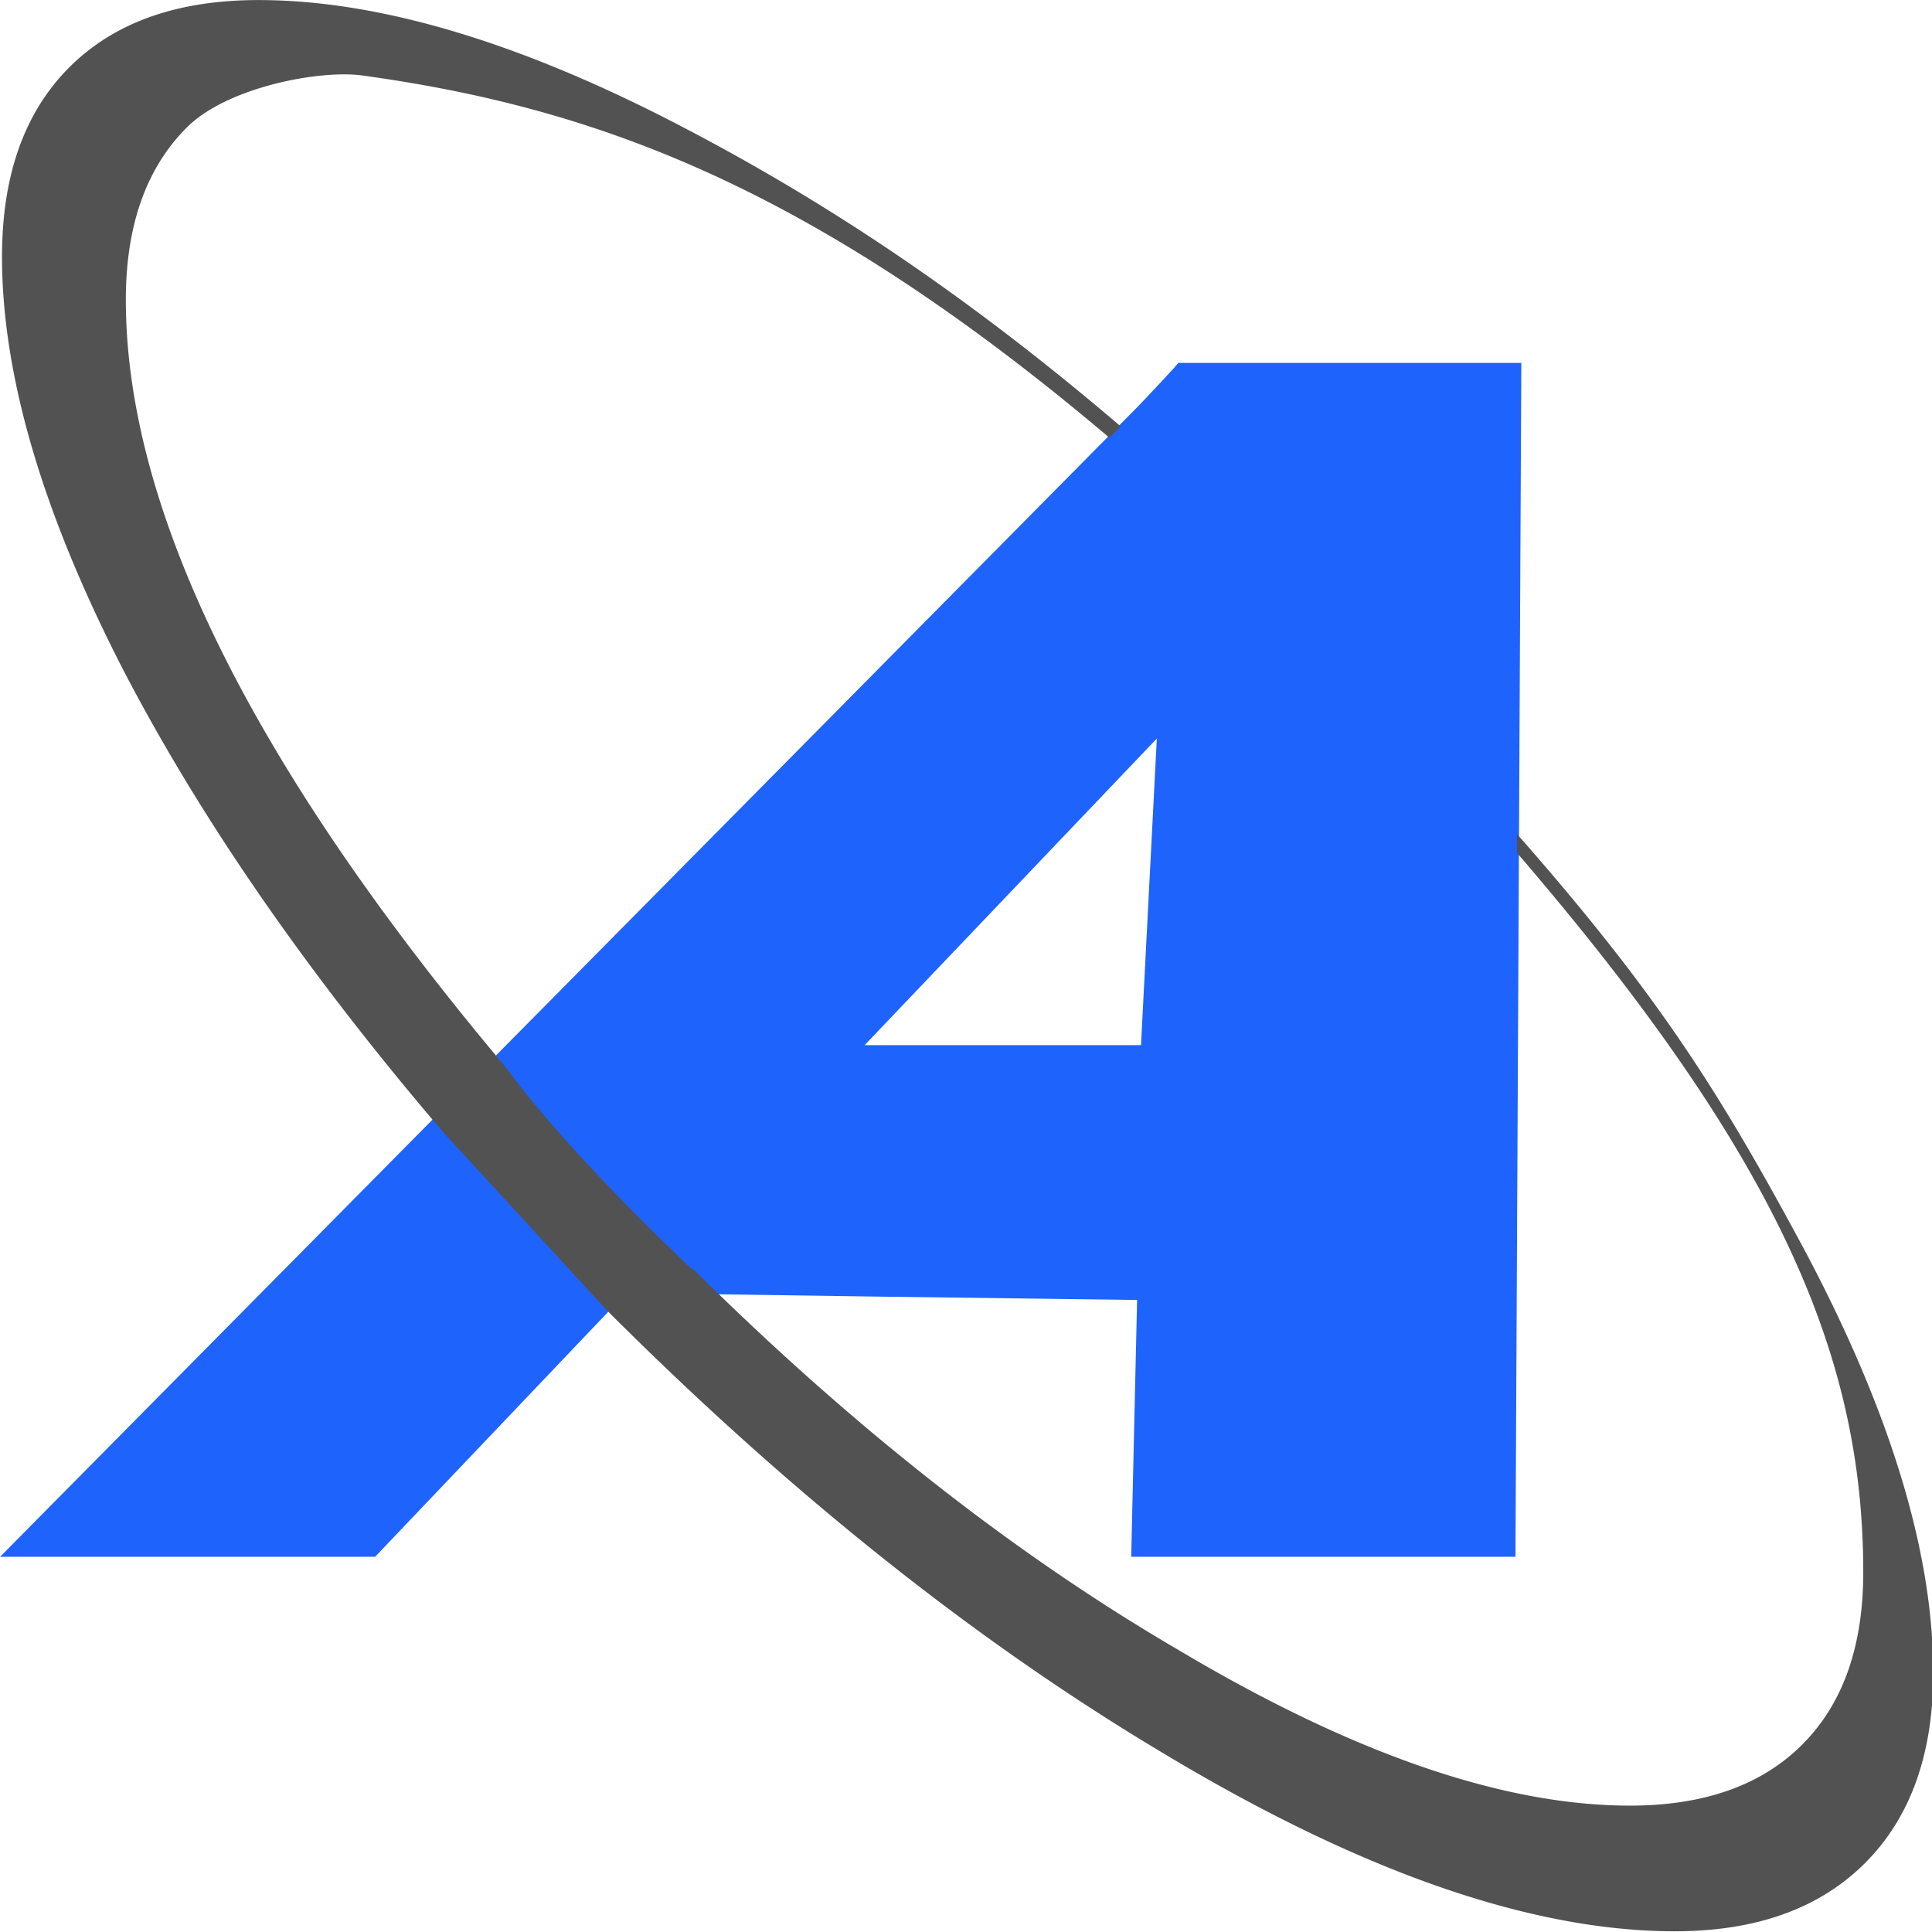
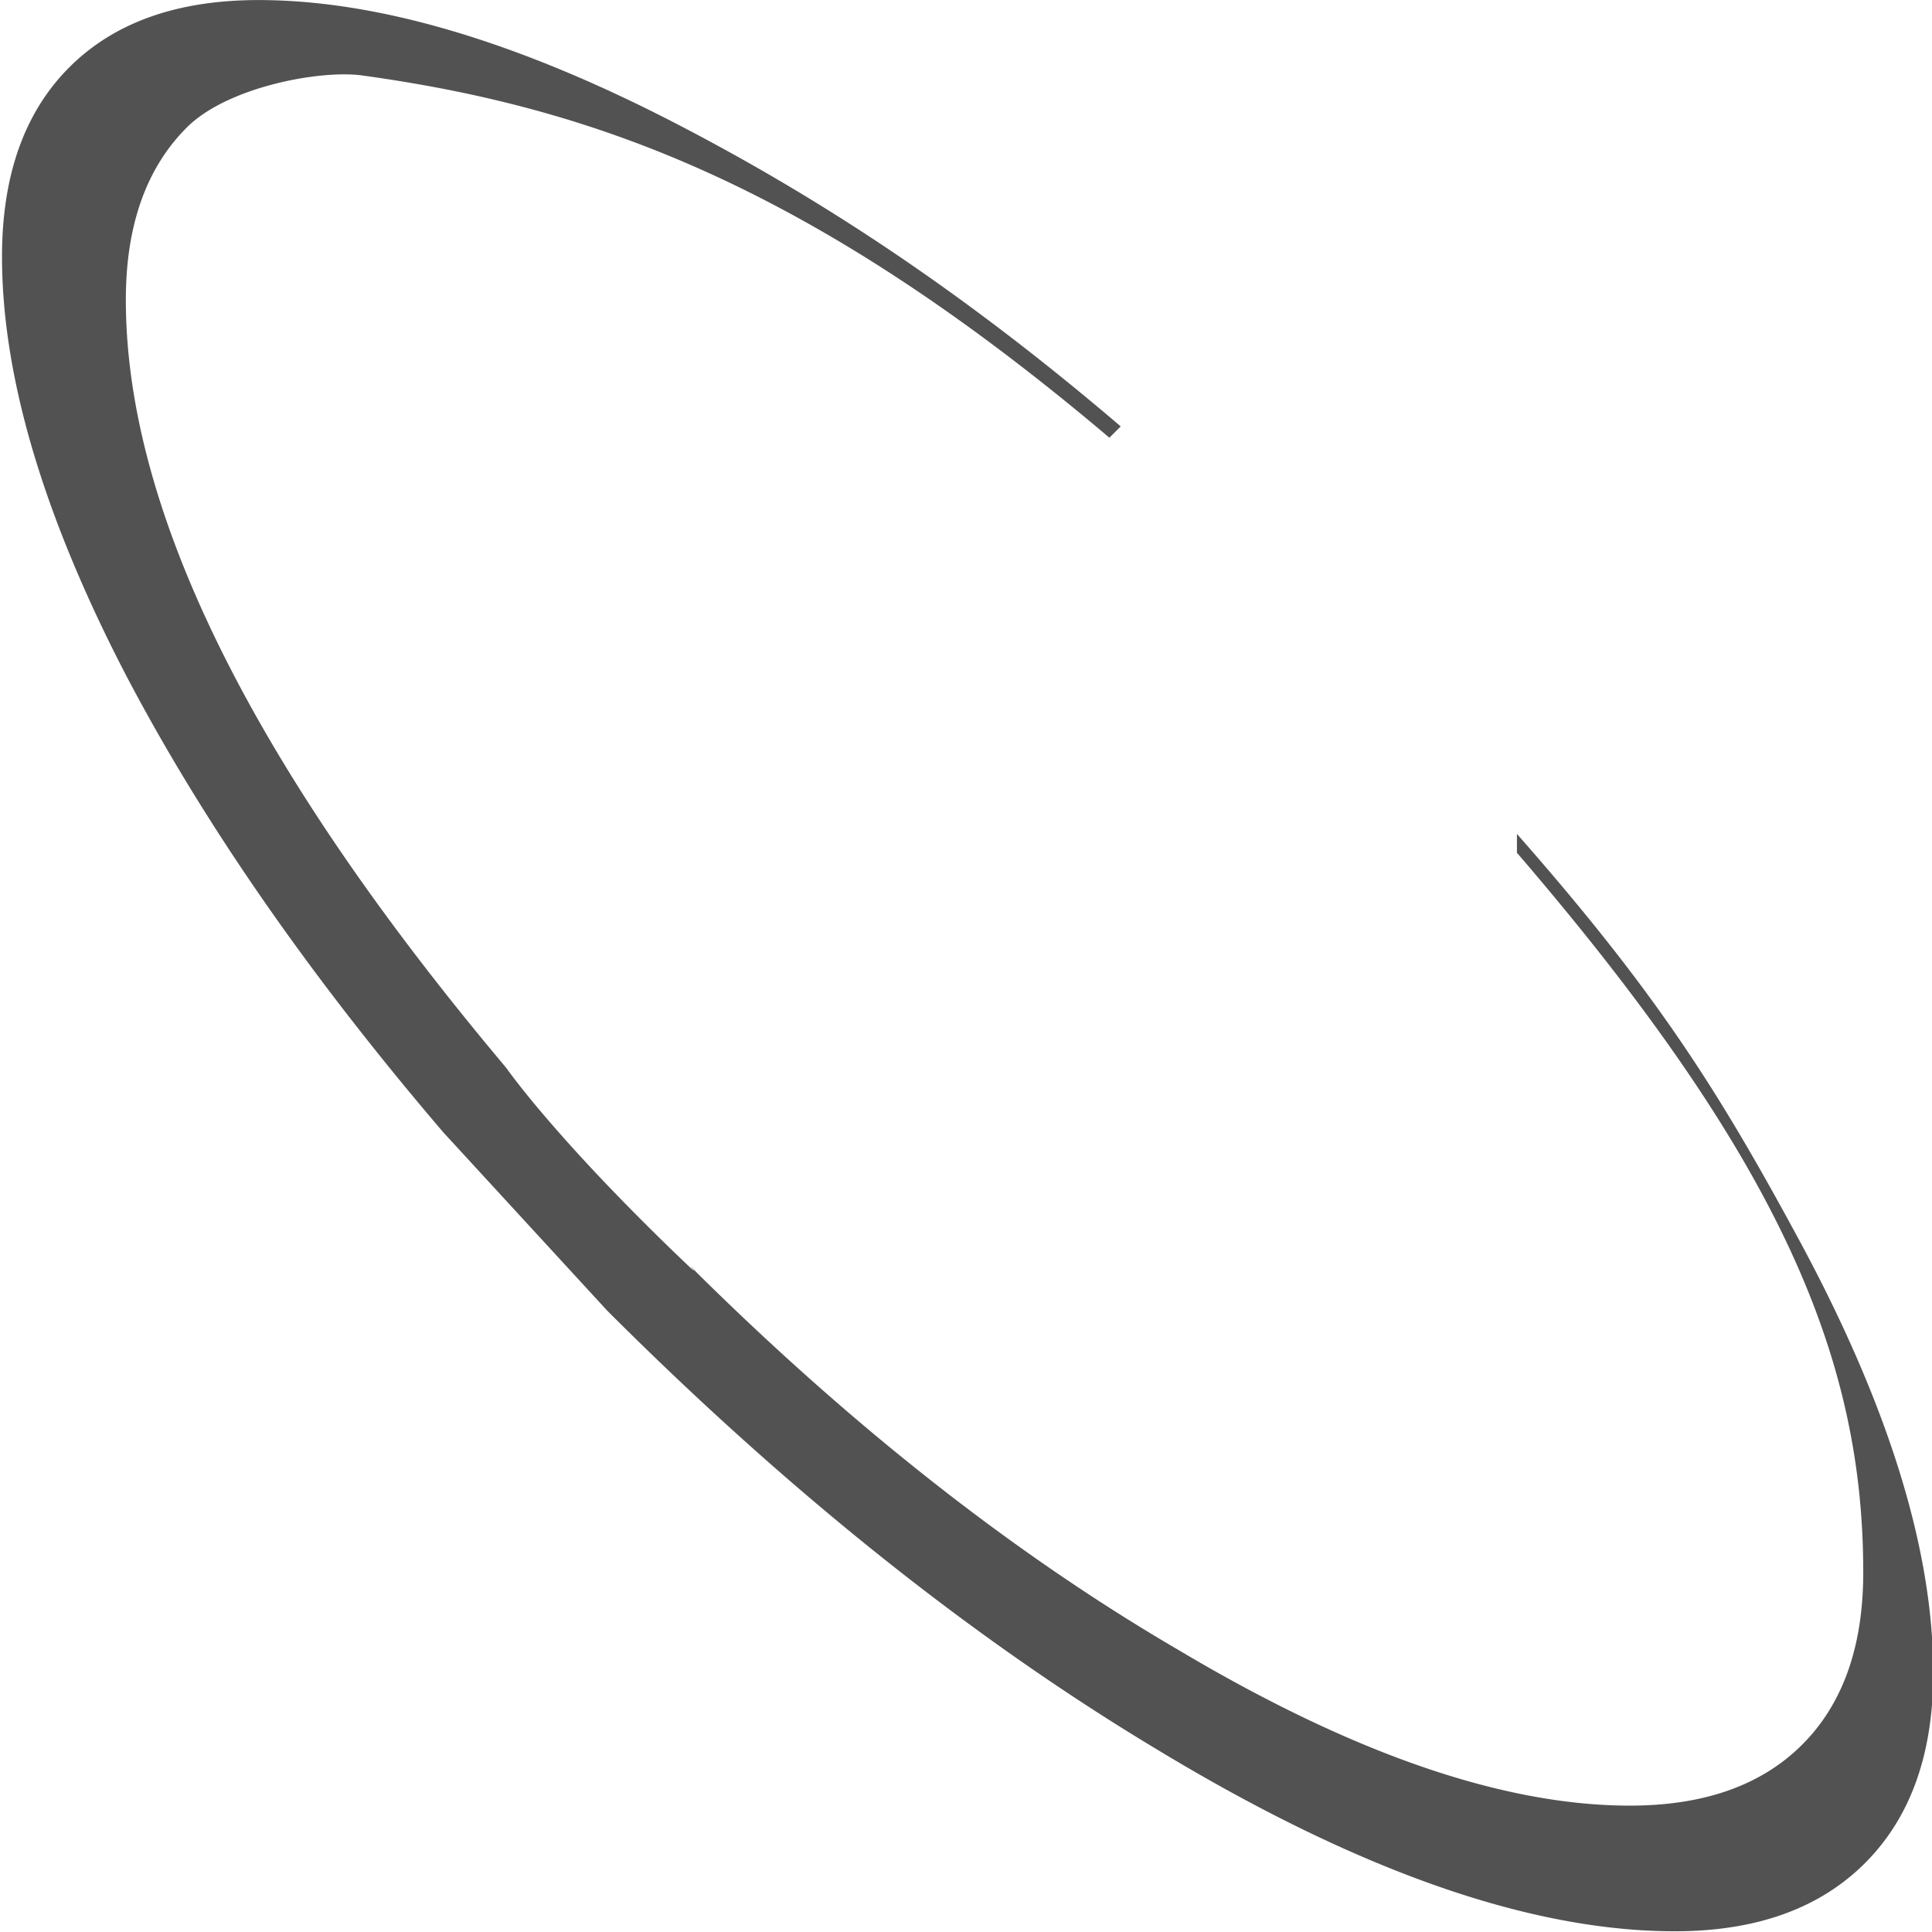
<svg xmlns="http://www.w3.org/2000/svg" width="512" height="512" viewBox="0 0 512 512">
  <defs>
    <style>
      .cls-1 {
        fill: #1f63fd;
      }

      .cls-1, .cls-2 {
        fill-rule: evenodd;
      }

      .cls-2 {
        fill: #525252;
      }
    </style>
  </defs>
-   <path id="Téglalap_2" data-name="Téglalap 2" class="cls-1" d="M401.611,412.565H299.784l1.558-68.058s-134.661-1.669-135.284-1.99L99.409,412.565H0.017L302.032,107.246c10.342-10.909,10.22-11.073,10.22-11.073h90.917Zm-172.467-135.6h73.237l4.189-81.241Z" />
  <path id="Alak_1" data-name="Alak 1" class="cls-2" d="M494.249,493.735q-18.071,18.07-50.4,18.074-57.546,0-136.955-48.017Q233.181,419.58,160.9,347.318l-43.358-47.17Q64.264,237.842,33.351,178.859,0.532,115.605.532,68.034q0-32.34,17.822-50.18T68.5,0.017q47.055,0,109.807,32.292C217.6,52.568,255.485,77.55,297,113l-3,3C214.5,48.682,156.68,28.383,96,20c-11.128-1.537-35.73,3.012-46.5,13.788s-16.15,26-16.15,45.662q0,83.72,100.836,203.575S147.494,302.261,183,336a4.757,4.757,0,0,0,1.182.8q63.243,62.57,127.9,100.329,69.44,41.382,119.862,41.381,29.487,0,45.662-16.172t16.172-45.661c0-56.438-21.7-109.183-91.774-190.681v-5c37.383,42.5,53.6,68.372,75.334,108.638q34.983,65.171,34.99,113.679Q512.324,475.657,494.249,493.735ZM183.271,335.765c0.319,0.36.668,0.725,1.057,1.094-0.046-.021-0.1-0.032-0.146-0.055-0.334-.331-0.669-0.651-1-0.983Z" />
</svg>